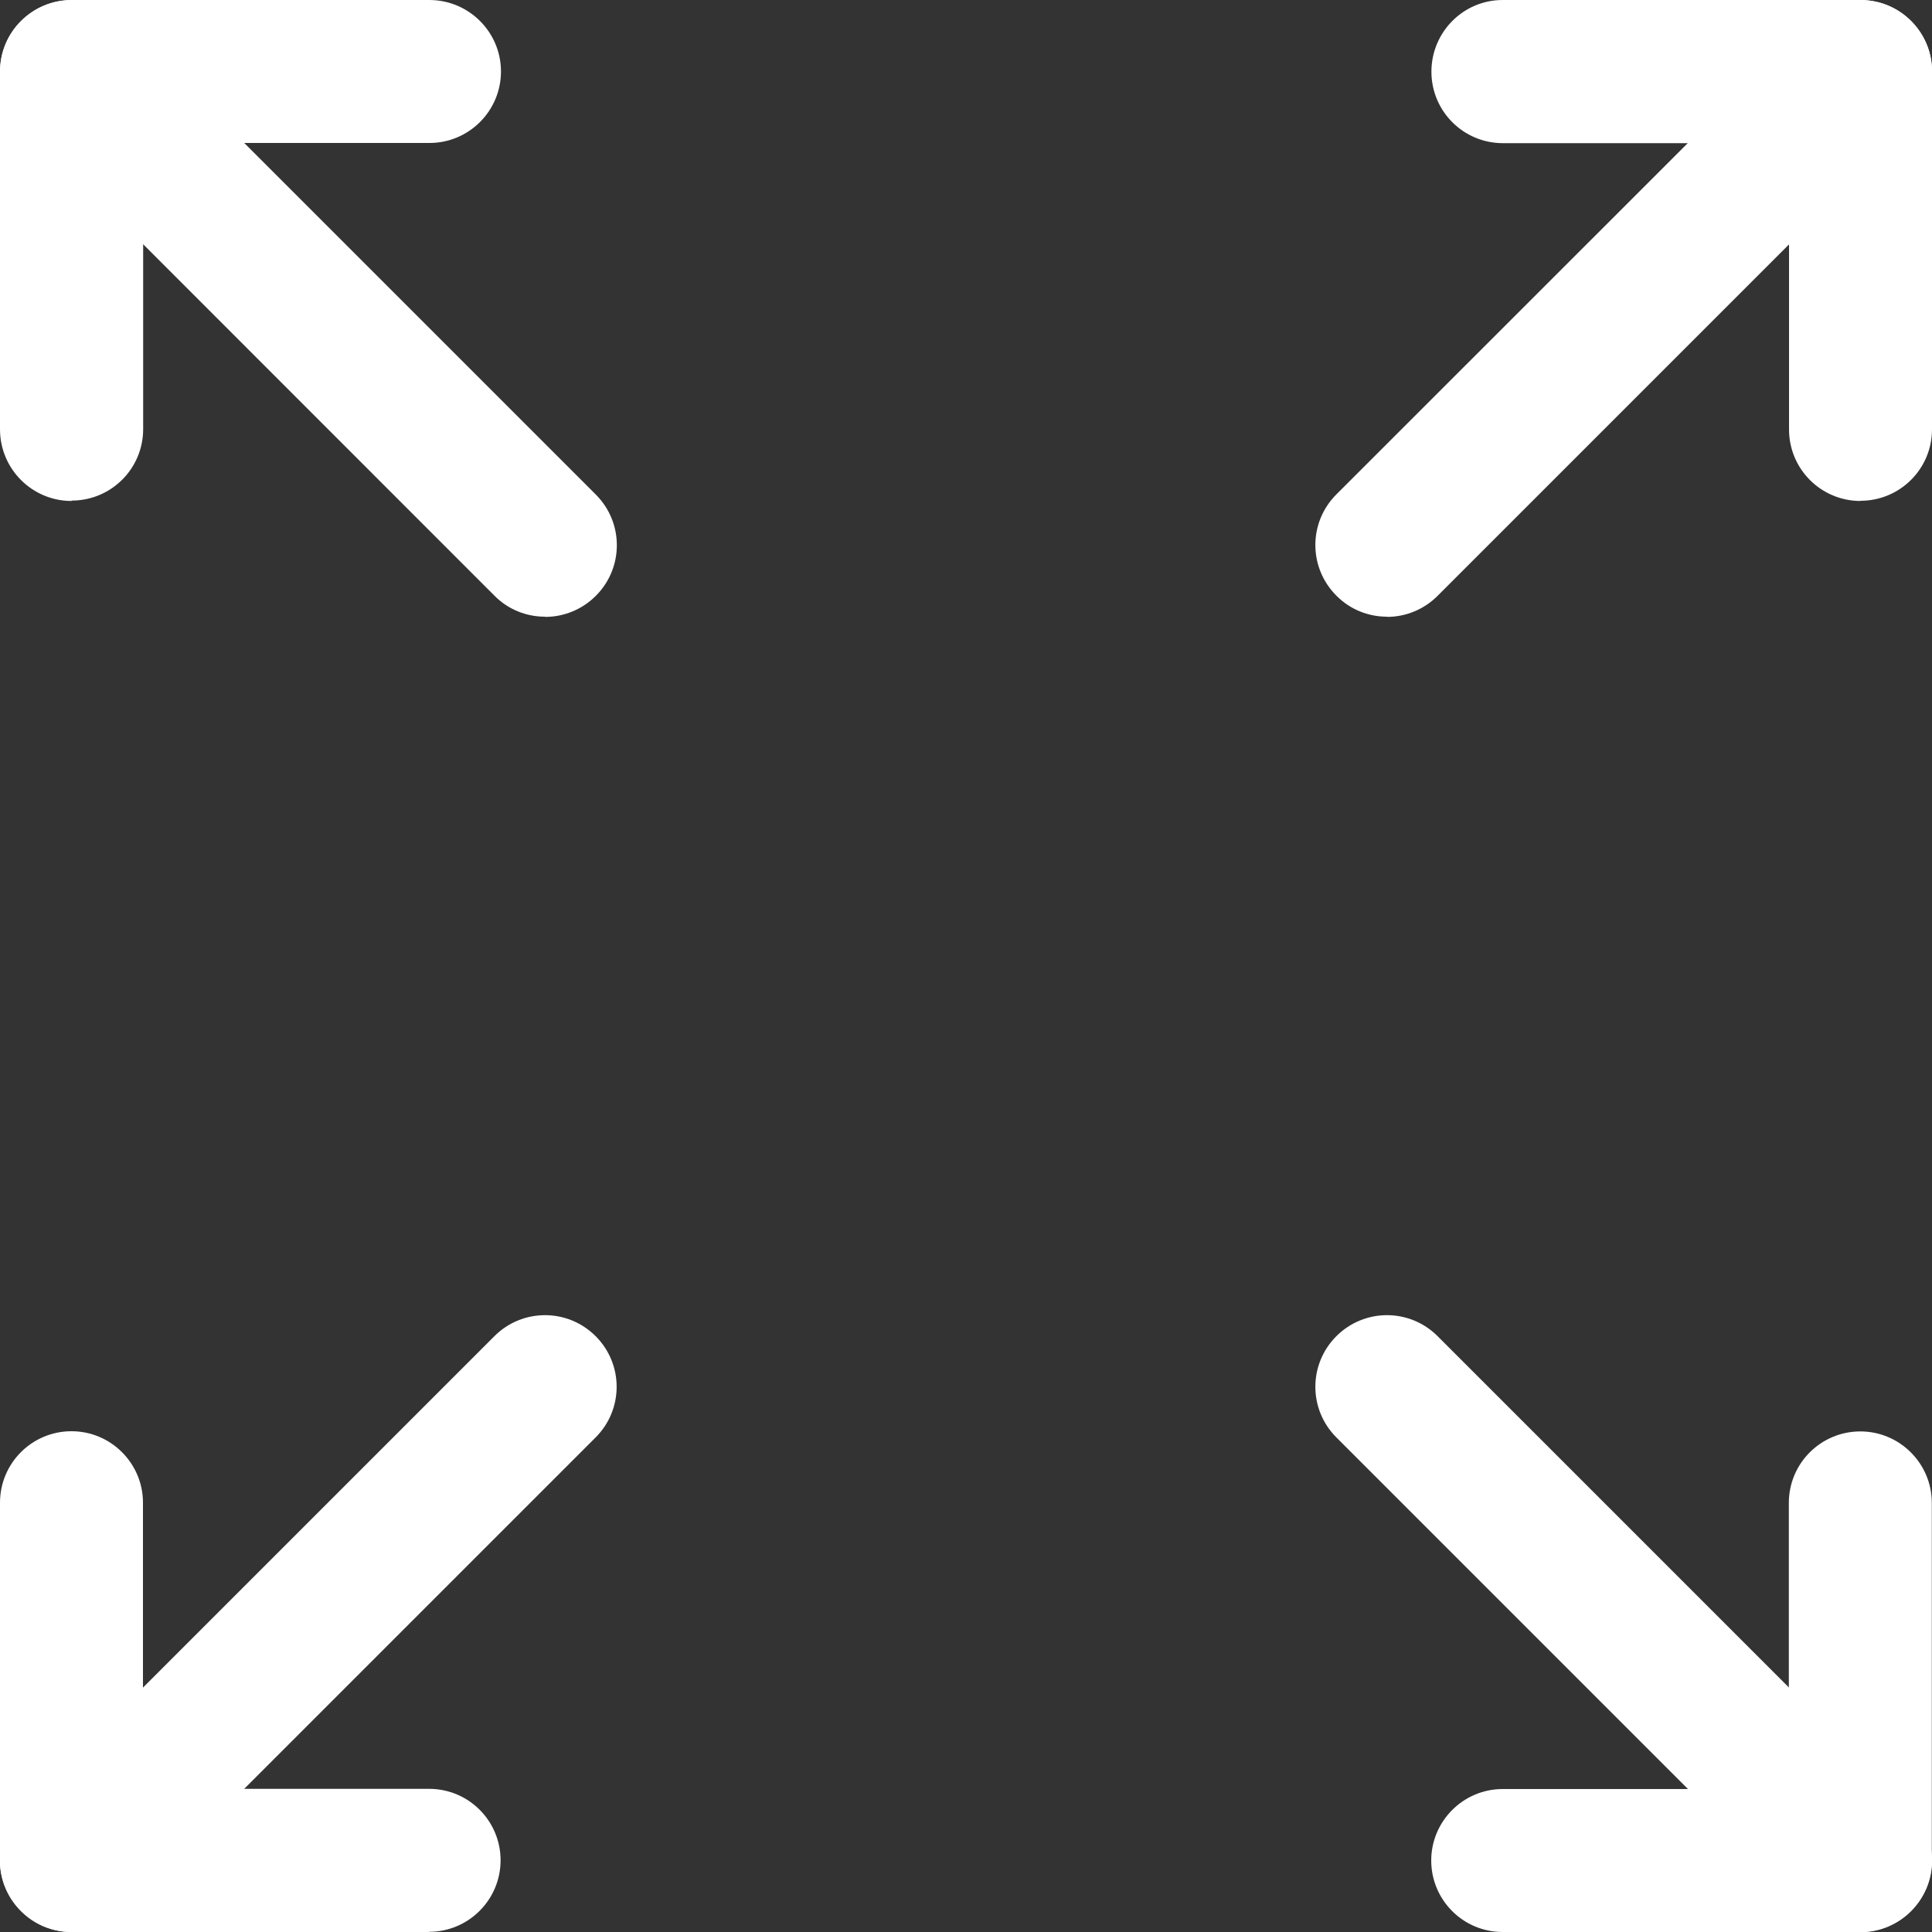
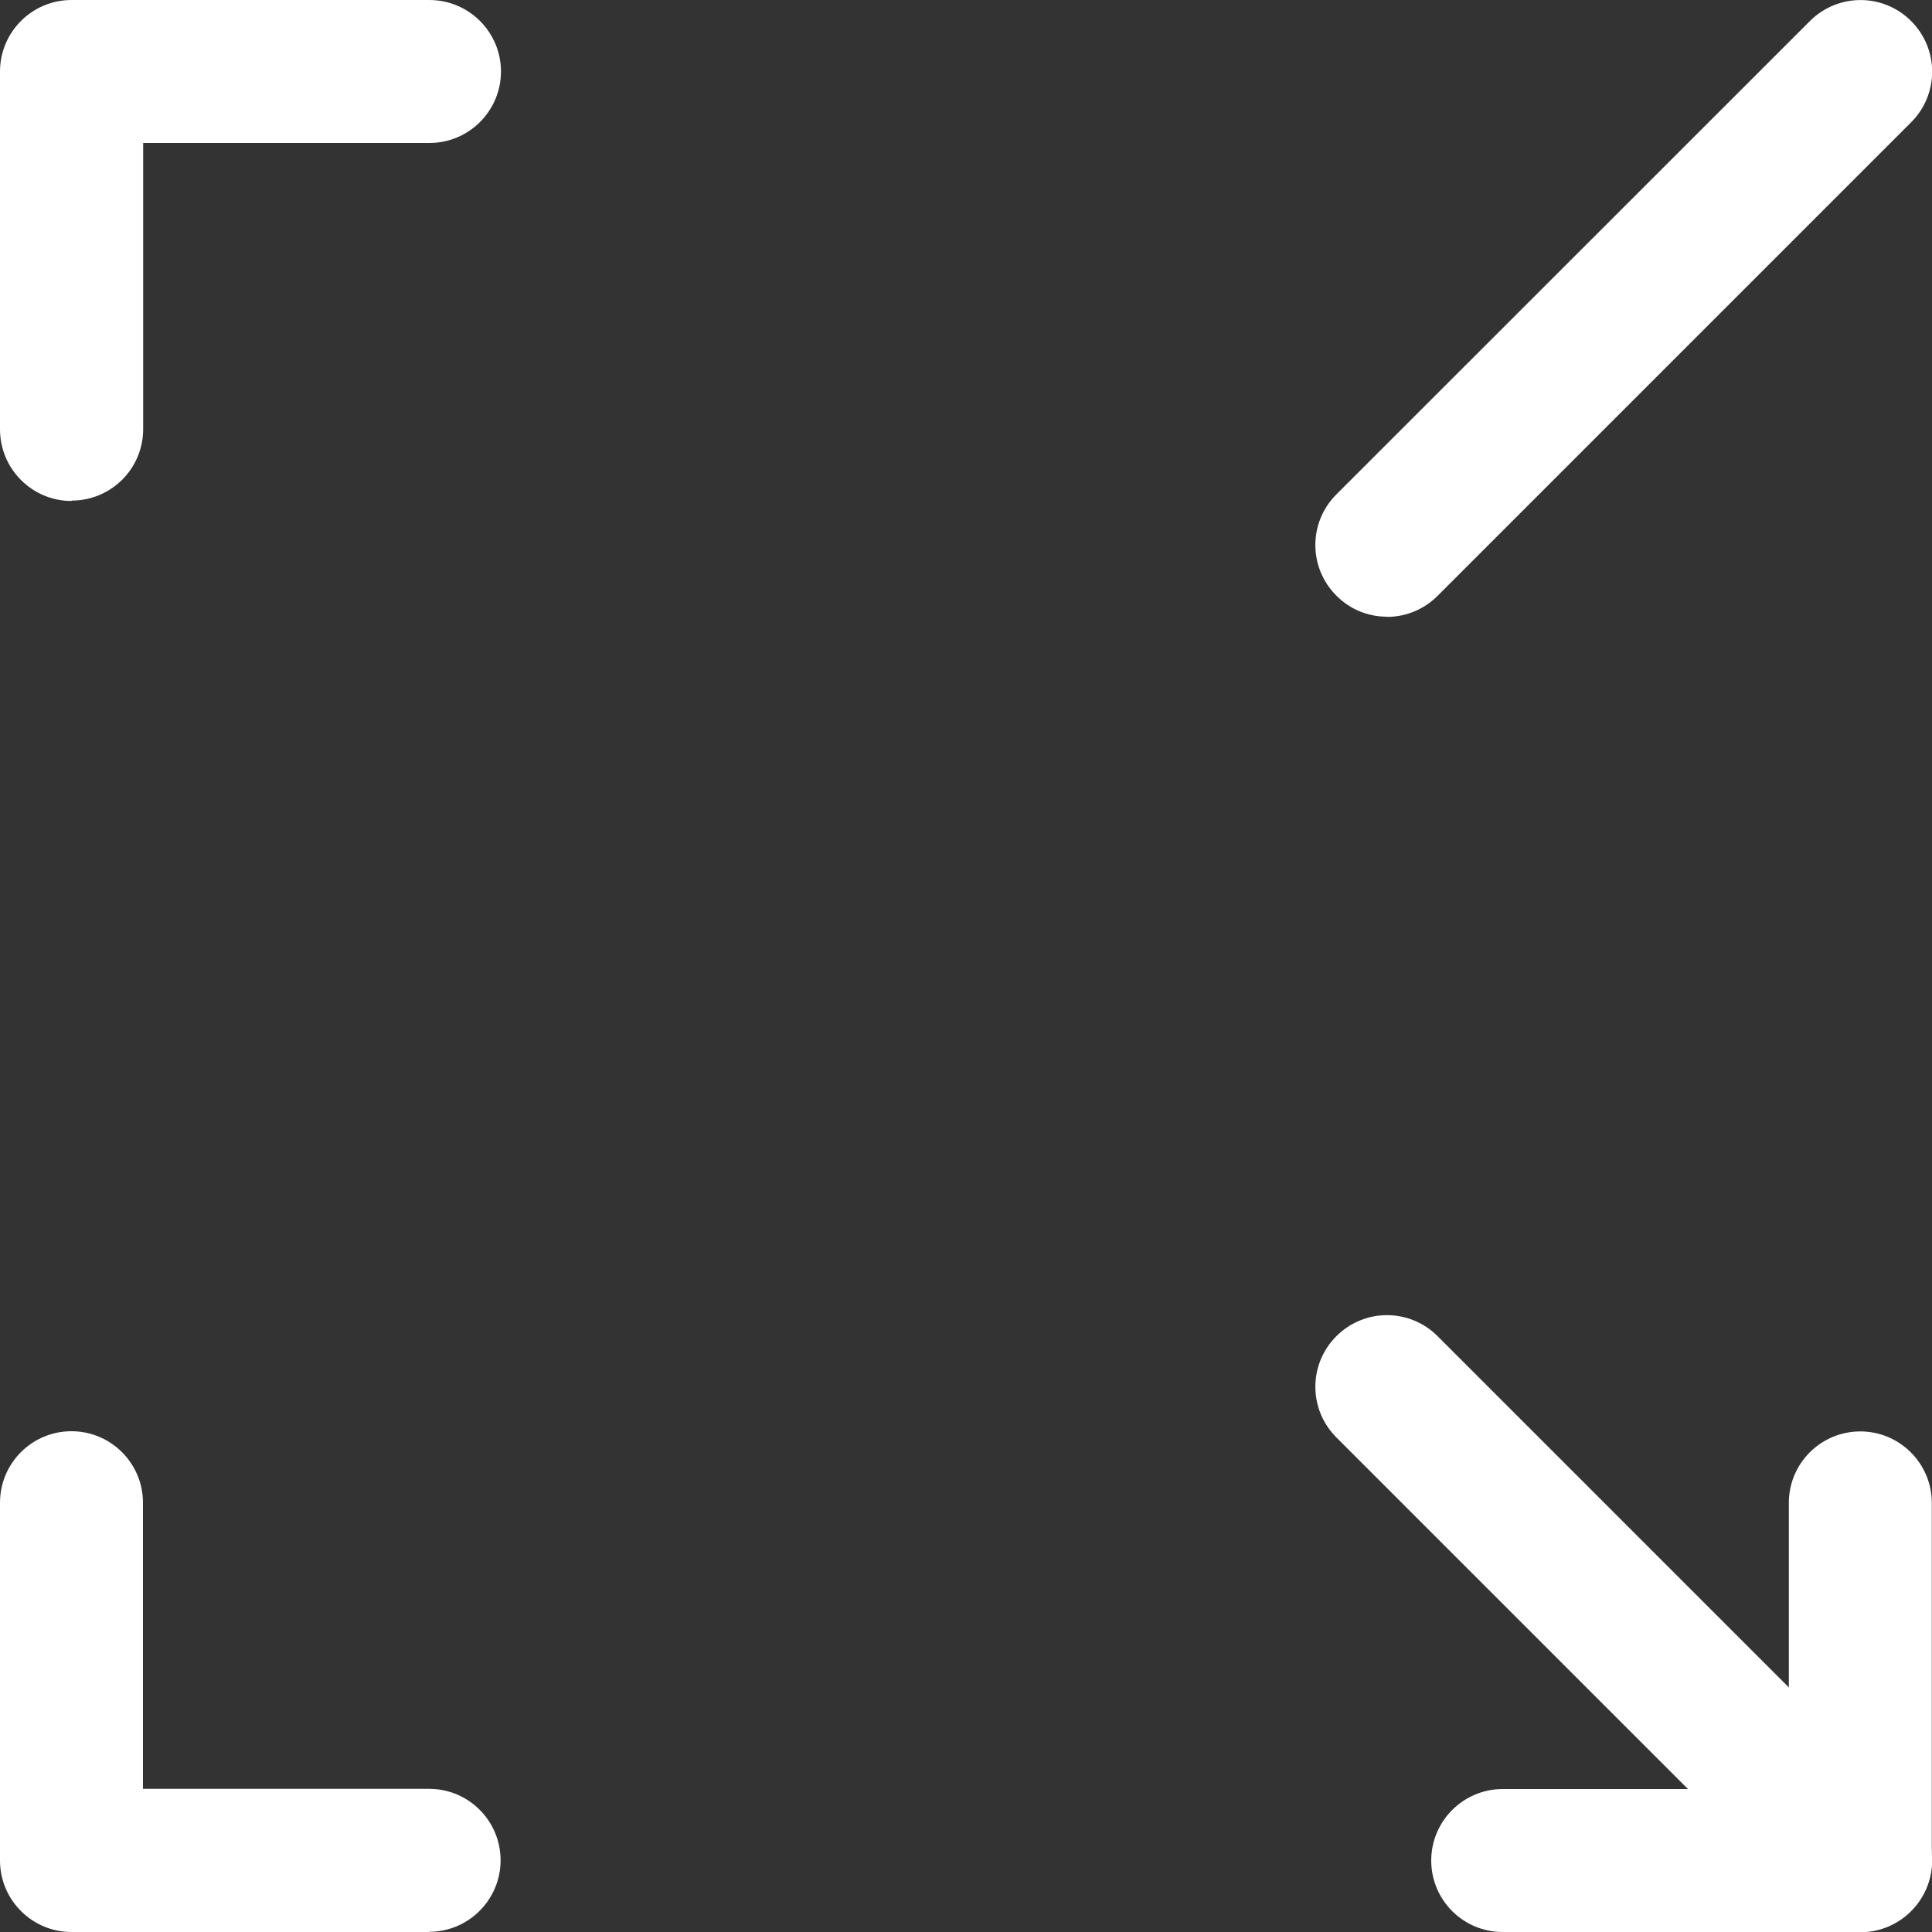
<svg xmlns="http://www.w3.org/2000/svg" id="Layer_1" data-name="Layer 1" viewBox="0 0 100 100">
  <rect x="0" y="0" width="100" height="100" fill="#333333" stroke="none" />
  <rect width="100" height="100" fill="none" stroke-width="0" />
  <g>
-     <path d="m96.3,25.93c-2.05,0-3.7-1.66-3.7-3.7V7.41h-14.81c-2.05,0-3.7-1.66-3.7-3.7S75.73,0,77.78,0h18.52c2.05,0,3.7,1.66,3.7,3.7v18.52c0,2.05-1.66,3.7-3.7,3.7Z" fill="#fff" stroke-width="0" />
    <path d="m71.79,31.92c-.95,0-1.9-.36-2.62-1.09-1.45-1.45-1.45-3.79,0-5.24L93.68,1.09c1.45-1.45,3.79-1.45,5.24,0s1.45,3.79,0,5.24l-24.51,24.51c-.72.72-1.67,1.09-2.62,1.09Z" fill="#fff" stroke-width="0" />
    <path d="m96.3,100h-18.52c-2.05,0-3.7-1.66-3.7-3.7s1.66-3.7,3.7-3.7h14.81v-14.81c0-2.05,1.66-3.7,3.7-3.7s3.7,1.66,3.7,3.7v18.52c0,2.05-1.66,3.7-3.7,3.7Z" fill="#fff" stroke-width="0" />
    <path d="m96.3,100c-.95,0-1.9-.36-2.62-1.09l-24.51-24.51c-1.45-1.45-1.45-3.79,0-5.24s3.79-1.45,5.24,0l24.51,24.51c1.45,1.45,1.45,3.79,0,5.24-.72.72-1.67,1.09-2.62,1.09Z" fill="#fff" stroke-width="0" />
    <path d="m22.22,100H3.7C1.66,100,0,98.34,0,96.3v-18.52c0-2.05,1.66-3.7,3.7-3.7s3.7,1.66,3.7,3.7v14.81h14.81c2.05,0,3.7,1.66,3.7,3.7s-1.66,3.7-3.7,3.7Z" fill="#fff" stroke-width="0" />
-     <path d="m3.7,100c-.95,0-1.9-.36-2.62-1.09-1.45-1.45-1.45-3.79,0-5.24l24.51-24.51c1.45-1.45,3.79-1.45,5.24,0,1.45,1.45,1.45,3.79,0,5.24l-24.51,24.51c-.72.72-1.67,1.09-2.62,1.09Z" fill="#fff" stroke-width="0" />
    <path d="m3.7,25.93C1.66,25.93,0,24.27,0,22.22V3.7C0,1.66,1.66,0,3.7,0h18.52C24.27,0,25.93,1.66,25.93,3.7s-1.66,3.7-3.7,3.7H7.41v14.81c0,2.05-1.66,3.7-3.7,3.7Z" fill="#fff" stroke-width="0" />
-     <path d="m28.21,31.92c-.95,0-1.9-.36-2.62-1.09L1.09,6.32C-.36,4.88-.36,2.53,1.09,1.09s3.79-1.45,5.24,0l24.51,24.51c1.45,1.45,1.45,3.79,0,5.24-.72.72-1.67,1.09-2.62,1.09Z" fill="#fff" stroke-width="0" />
  </g>
</svg>